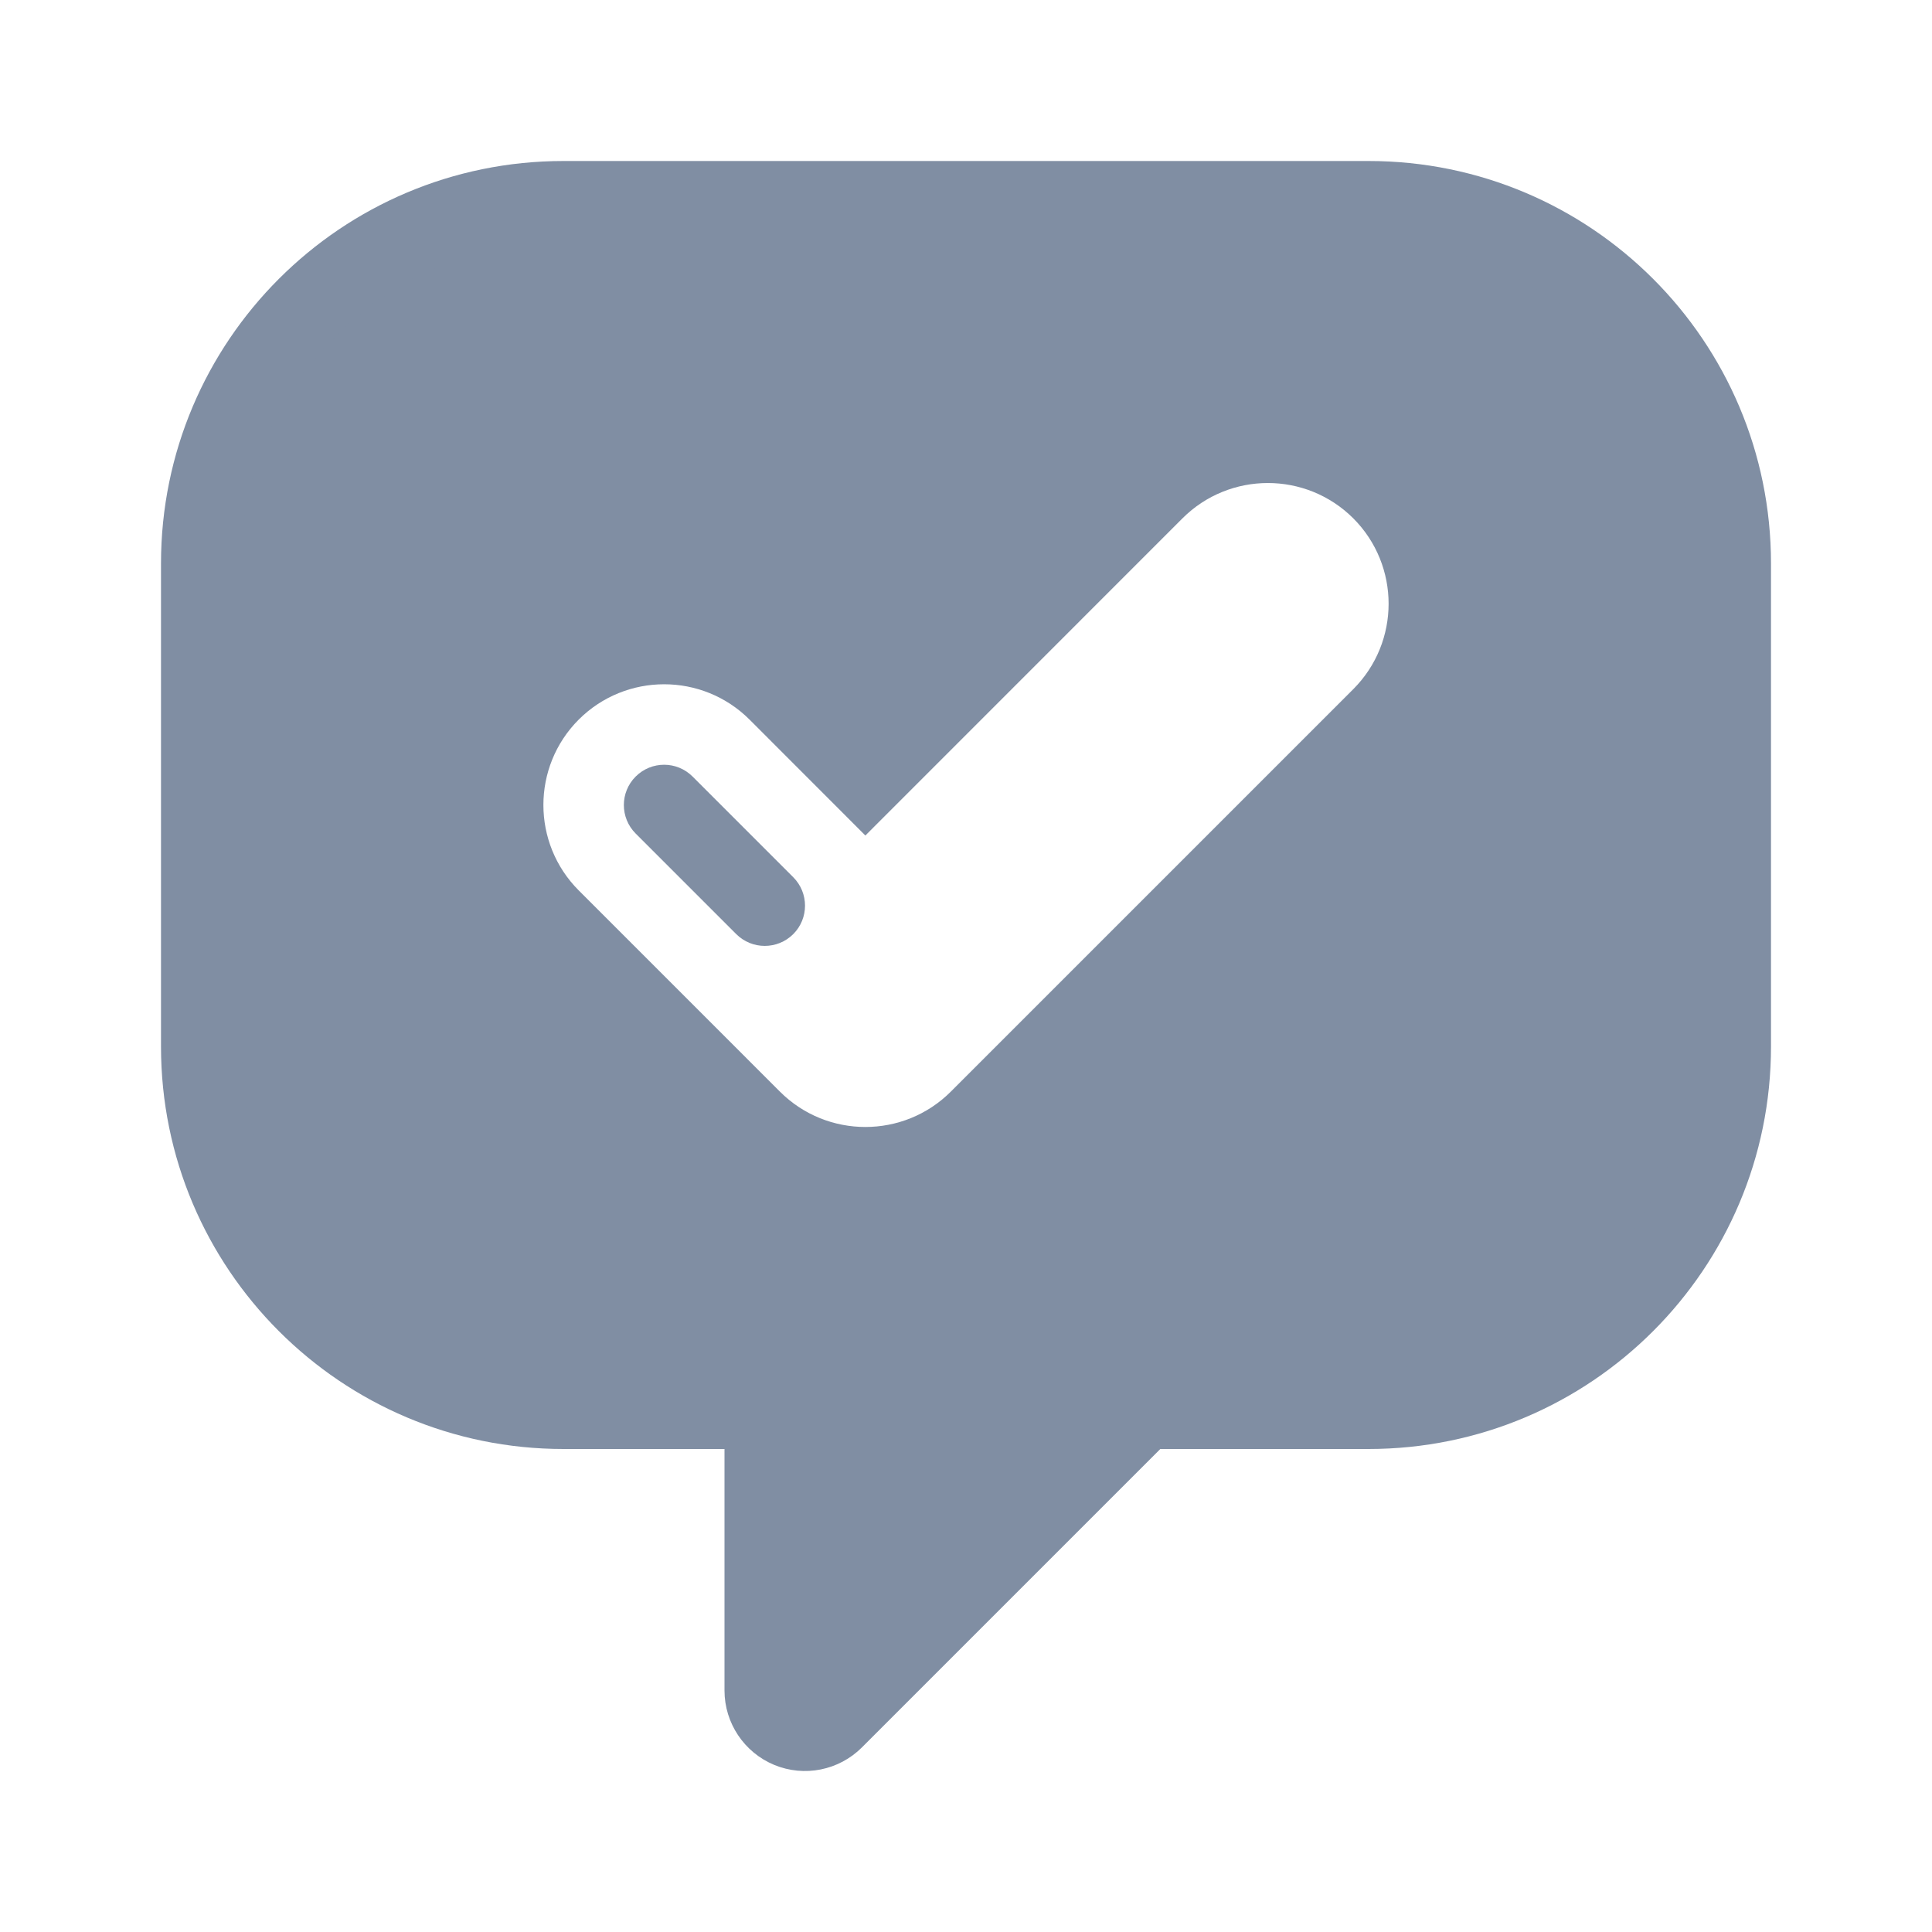
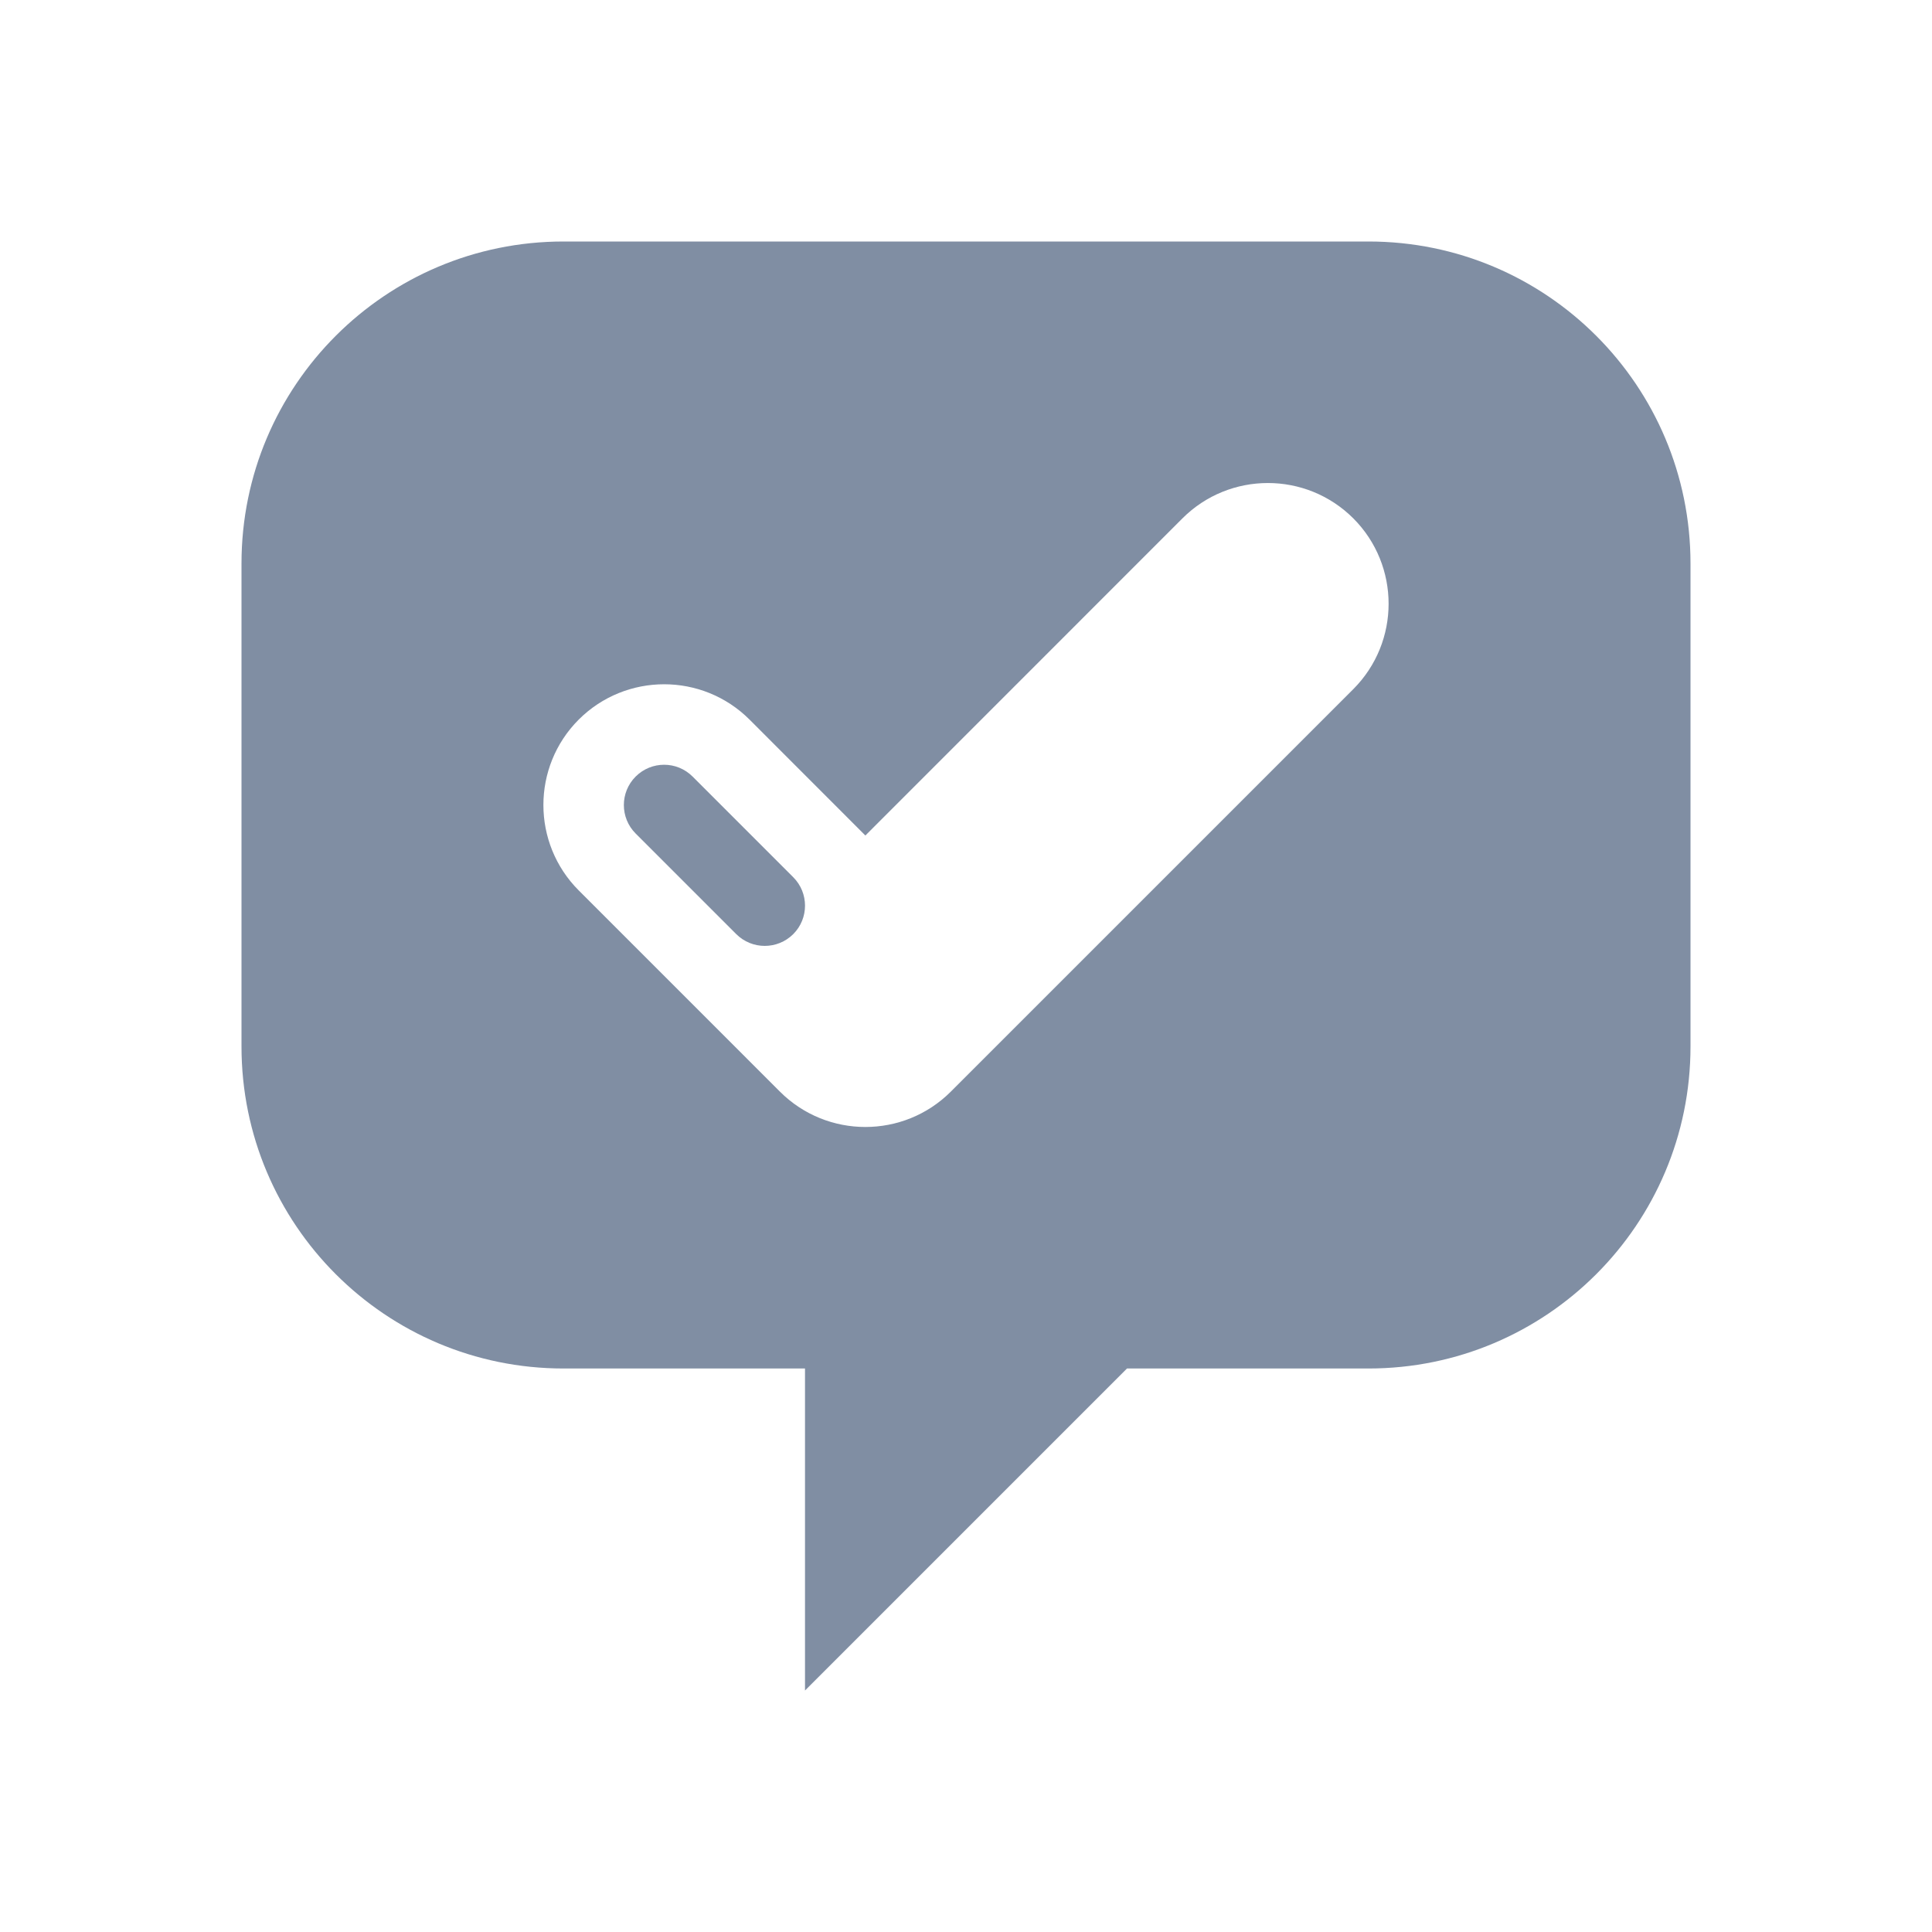
<svg xmlns="http://www.w3.org/2000/svg" width="24" height="24" viewBox="0 0 24 24" fill="none">
-   <path fill-rule="evenodd" clip-rule="evenodd" d="M7 4C5.342 4 4 5.342 4 7V13C4 14.658 5.342 16 7 16H10C10.552 16 11 16.448 11 17V18.586L13.293 16.293C13.48 16.105 13.735 16 14 16H17C18.658 16 20 14.658 20 13V7C20 5.342 18.658 4 17 4H7ZM2 7C2 4.238 4.238 2 7 2H17C19.762 2 22 4.238 22 7V13C22 15.762 19.762 18 17 18H14.414L10.707 21.707C10.421 21.993 9.991 22.079 9.617 21.924C9.244 21.769 9 21.404 9 21V18H7C4.238 18 2 15.762 2 13V7Z" fill="#808EA3" />
  <path fill-rule="evenodd" clip-rule="evenodd" d="M14 17H17C19.21 17 21 15.21 21 13V7C21 4.79 19.21 3 17 3H7C4.79 3 3 4.79 3 7V13C3 15.21 4.79 17 7 17H10V21L14 17ZM16.811 8.561C17.396 7.975 17.396 7.025 16.811 6.439C16.225 5.854 15.275 5.854 14.689 6.439L10.75 10.379L9.311 8.939C8.725 8.354 7.775 8.354 7.189 8.939C6.604 9.525 6.604 10.475 7.189 11.061L9.689 13.561C10.275 14.146 11.225 14.146 11.811 13.561L16.811 8.561ZM8.604 9.647C8.408 9.451 8.092 9.451 7.896 9.647C7.701 9.842 7.701 10.159 7.896 10.354L9.146 11.604C9.342 11.799 9.658 11.799 9.854 11.604C10.049 11.409 10.049 11.092 9.854 10.897L8.604 9.647Z" fill="#808EA3" />
</svg>